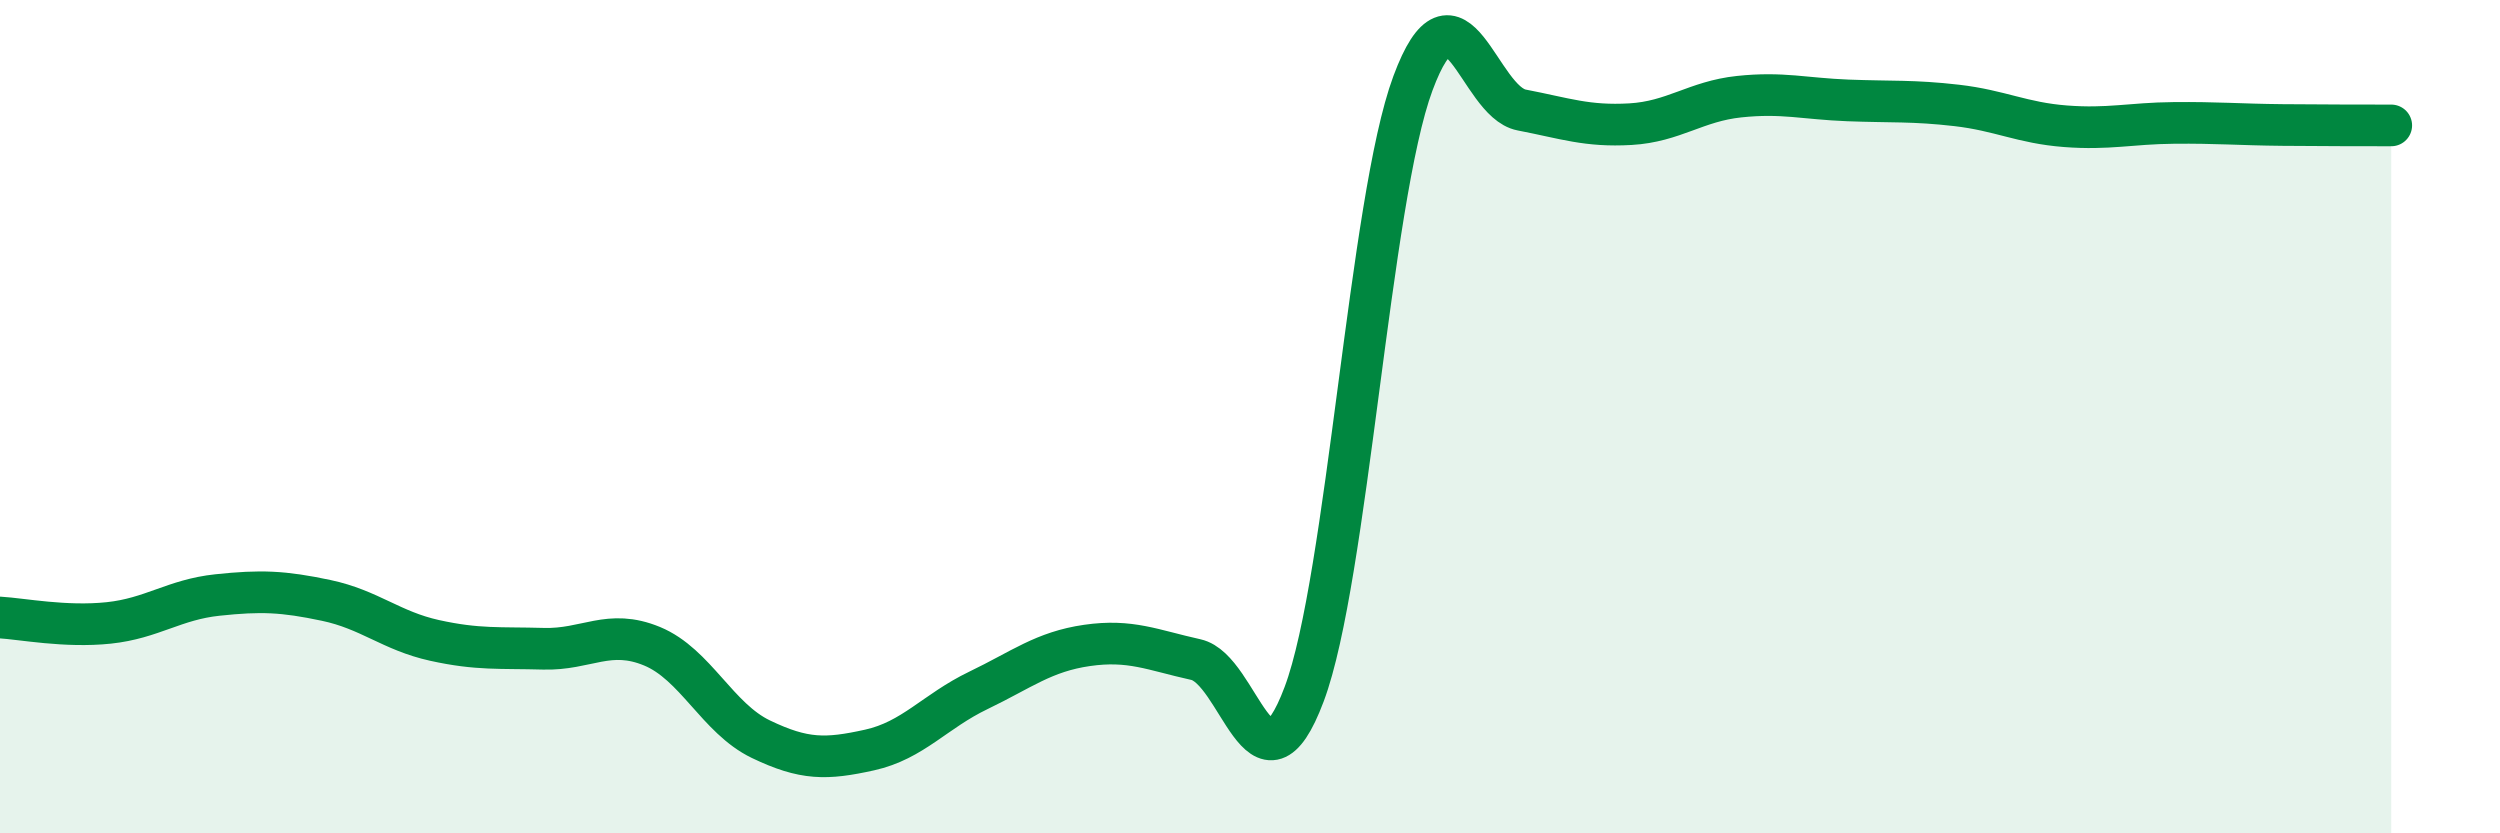
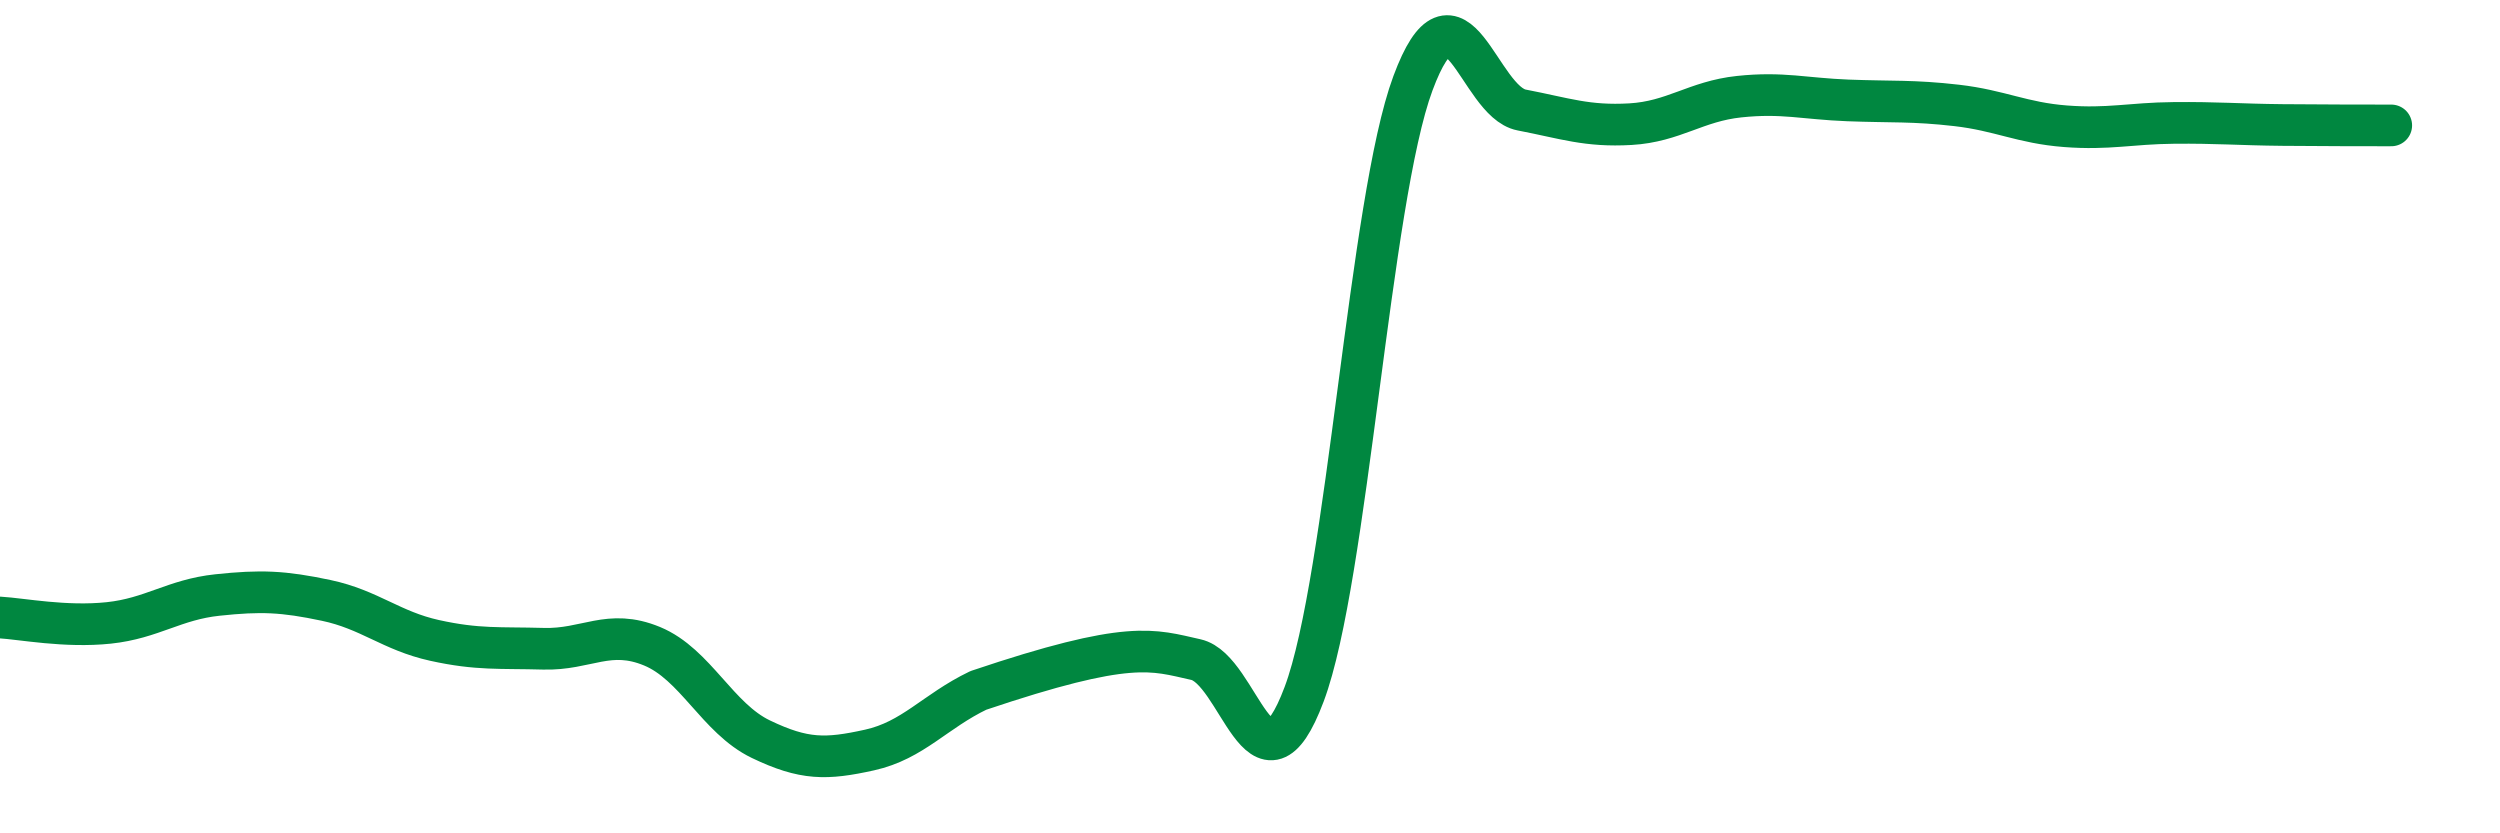
<svg xmlns="http://www.w3.org/2000/svg" width="60" height="20" viewBox="0 0 60 20">
-   <path d="M 0,14.82 C 0.52,14.85 1.57,15.06 2.61,14.95 C 3.65,14.84 4.18,14.39 5.22,14.28 C 6.26,14.17 6.79,14.19 7.83,14.41 C 8.87,14.63 9.39,15.14 10.43,15.37 C 11.47,15.6 12,15.54 13.04,15.57 C 14.08,15.6 14.61,15.08 15.65,15.51 C 16.69,15.94 17.22,17.24 18.26,17.74 C 19.3,18.24 19.83,18.23 20.87,18 C 21.91,17.77 22.44,17.07 23.48,16.57 C 24.52,16.07 25.05,15.64 26.09,15.49 C 27.13,15.34 27.66,15.6 28.7,15.83 C 29.74,16.06 30.26,19.43 31.3,16.66 C 32.34,13.89 32.87,4.8 33.91,2 C 34.95,-0.8 35.48,2.44 36.52,2.64 C 37.56,2.84 38.09,3.04 39.13,2.98 C 40.17,2.92 40.7,2.43 41.74,2.32 C 42.78,2.21 43.31,2.37 44.35,2.41 C 45.39,2.45 45.92,2.41 46.96,2.53 C 48,2.65 48.53,2.95 49.57,3.03 C 50.61,3.11 51.13,2.96 52.17,2.95 C 53.21,2.94 53.74,2.99 54.78,3 C 55.82,3.01 56.87,3.01 57.39,3.01L57.39 20L0 20Z" fill="#008740" opacity="0.1" stroke-linecap="round" stroke-linejoin="round" />
-   <path d="M 0,14.82 C 0.52,14.85 1.57,15.06 2.61,14.95 C 3.65,14.84 4.18,14.39 5.22,14.28 C 6.26,14.17 6.79,14.19 7.83,14.41 C 8.87,14.63 9.39,15.14 10.43,15.37 C 11.47,15.6 12,15.54 13.04,15.57 C 14.08,15.6 14.61,15.08 15.65,15.51 C 16.69,15.94 17.22,17.24 18.26,17.74 C 19.3,18.24 19.83,18.23 20.87,18 C 21.91,17.77 22.44,17.07 23.48,16.57 C 24.52,16.07 25.05,15.64 26.09,15.49 C 27.13,15.34 27.66,15.6 28.7,15.83 C 29.74,16.06 30.26,19.43 31.3,16.66 C 32.34,13.89 32.87,4.8 33.91,2 C 34.95,-0.8 35.48,2.44 36.52,2.64 C 37.56,2.84 38.09,3.04 39.13,2.98 C 40.17,2.92 40.7,2.43 41.74,2.32 C 42.78,2.21 43.31,2.37 44.35,2.41 C 45.39,2.45 45.92,2.41 46.96,2.53 C 48,2.65 48.53,2.95 49.57,3.03 C 50.61,3.11 51.13,2.96 52.17,2.95 C 53.21,2.94 53.74,2.99 54.78,3 C 55.82,3.01 56.87,3.01 57.39,3.01" stroke="#008740" stroke-width="1" fill="none" stroke-linecap="round" stroke-linejoin="round" />
+   <path d="M 0,14.82 C 0.52,14.85 1.57,15.06 2.61,14.95 C 3.65,14.84 4.18,14.39 5.22,14.28 C 6.26,14.17 6.79,14.19 7.83,14.41 C 8.87,14.63 9.39,15.14 10.43,15.37 C 11.47,15.6 12,15.54 13.04,15.57 C 14.08,15.6 14.61,15.08 15.65,15.51 C 16.69,15.94 17.22,17.24 18.26,17.74 C 19.3,18.24 19.83,18.23 20.87,18 C 21.91,17.77 22.44,17.07 23.48,16.57 C 27.13,15.34 27.66,15.6 28.7,15.83 C 29.74,16.06 30.26,19.43 31.3,16.66 C 32.34,13.89 32.87,4.8 33.91,2 C 34.95,-0.8 35.48,2.44 36.52,2.64 C 37.56,2.84 38.09,3.04 39.13,2.98 C 40.17,2.92 40.7,2.43 41.74,2.32 C 42.78,2.21 43.31,2.37 44.35,2.41 C 45.39,2.45 45.92,2.41 46.96,2.53 C 48,2.65 48.53,2.95 49.57,3.03 C 50.61,3.11 51.13,2.96 52.17,2.95 C 53.21,2.94 53.74,2.99 54.78,3 C 55.82,3.01 56.87,3.01 57.39,3.01" stroke="#008740" stroke-width="1" fill="none" stroke-linecap="round" stroke-linejoin="round" />
</svg>